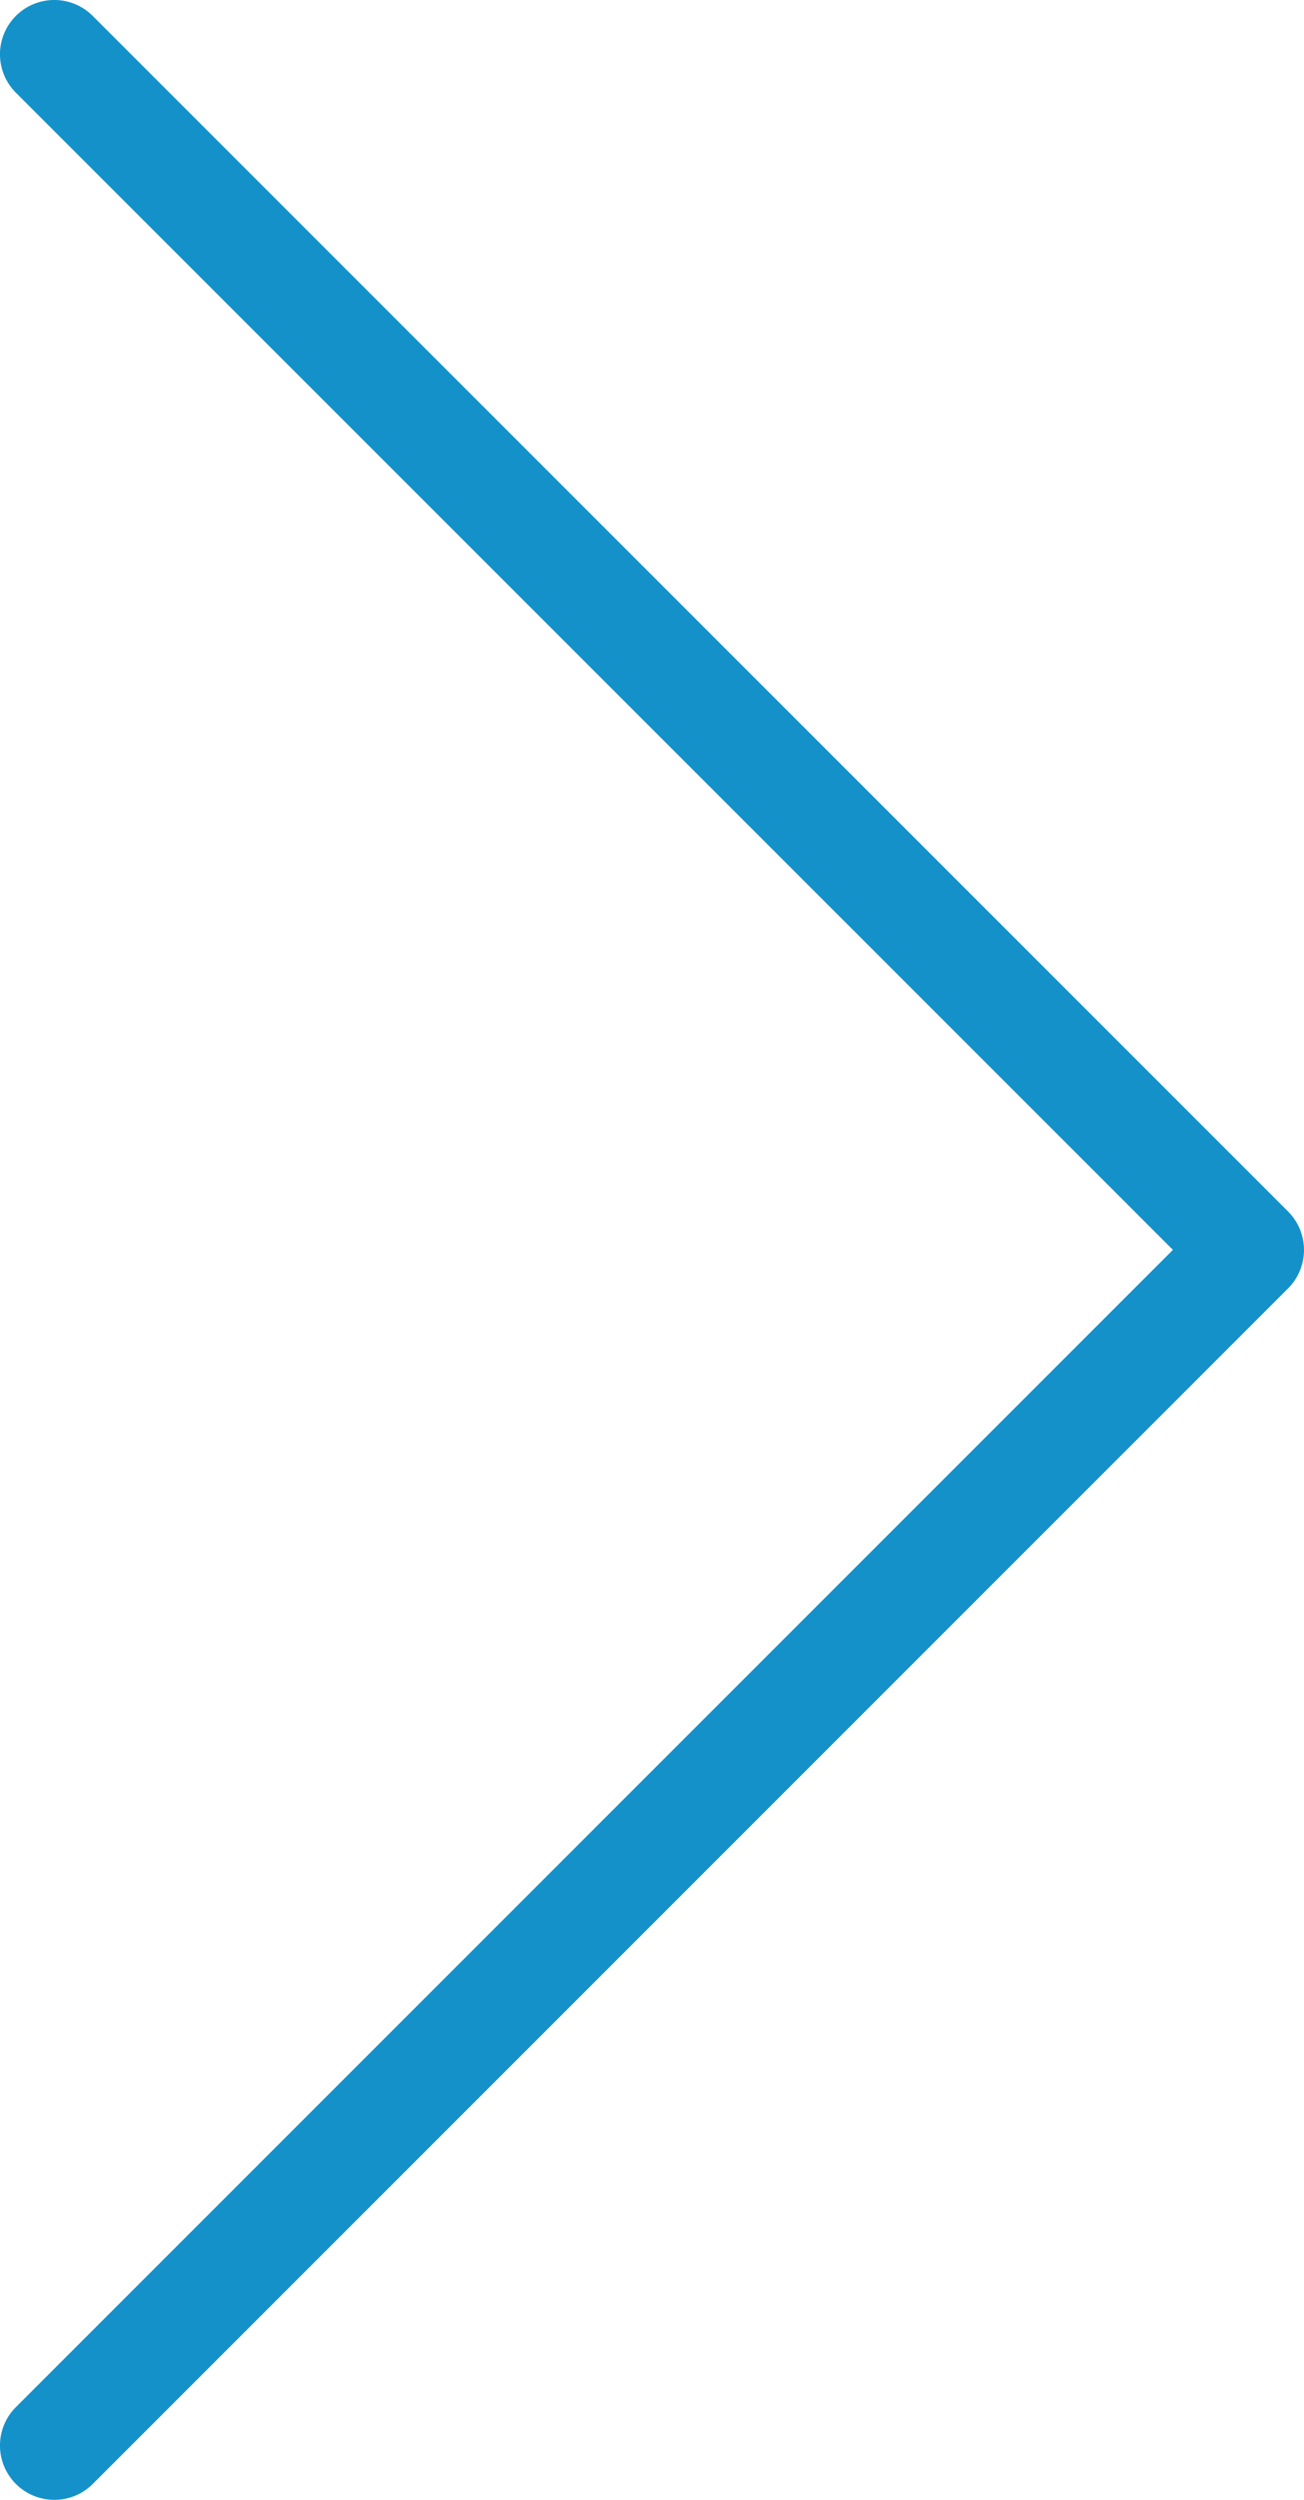
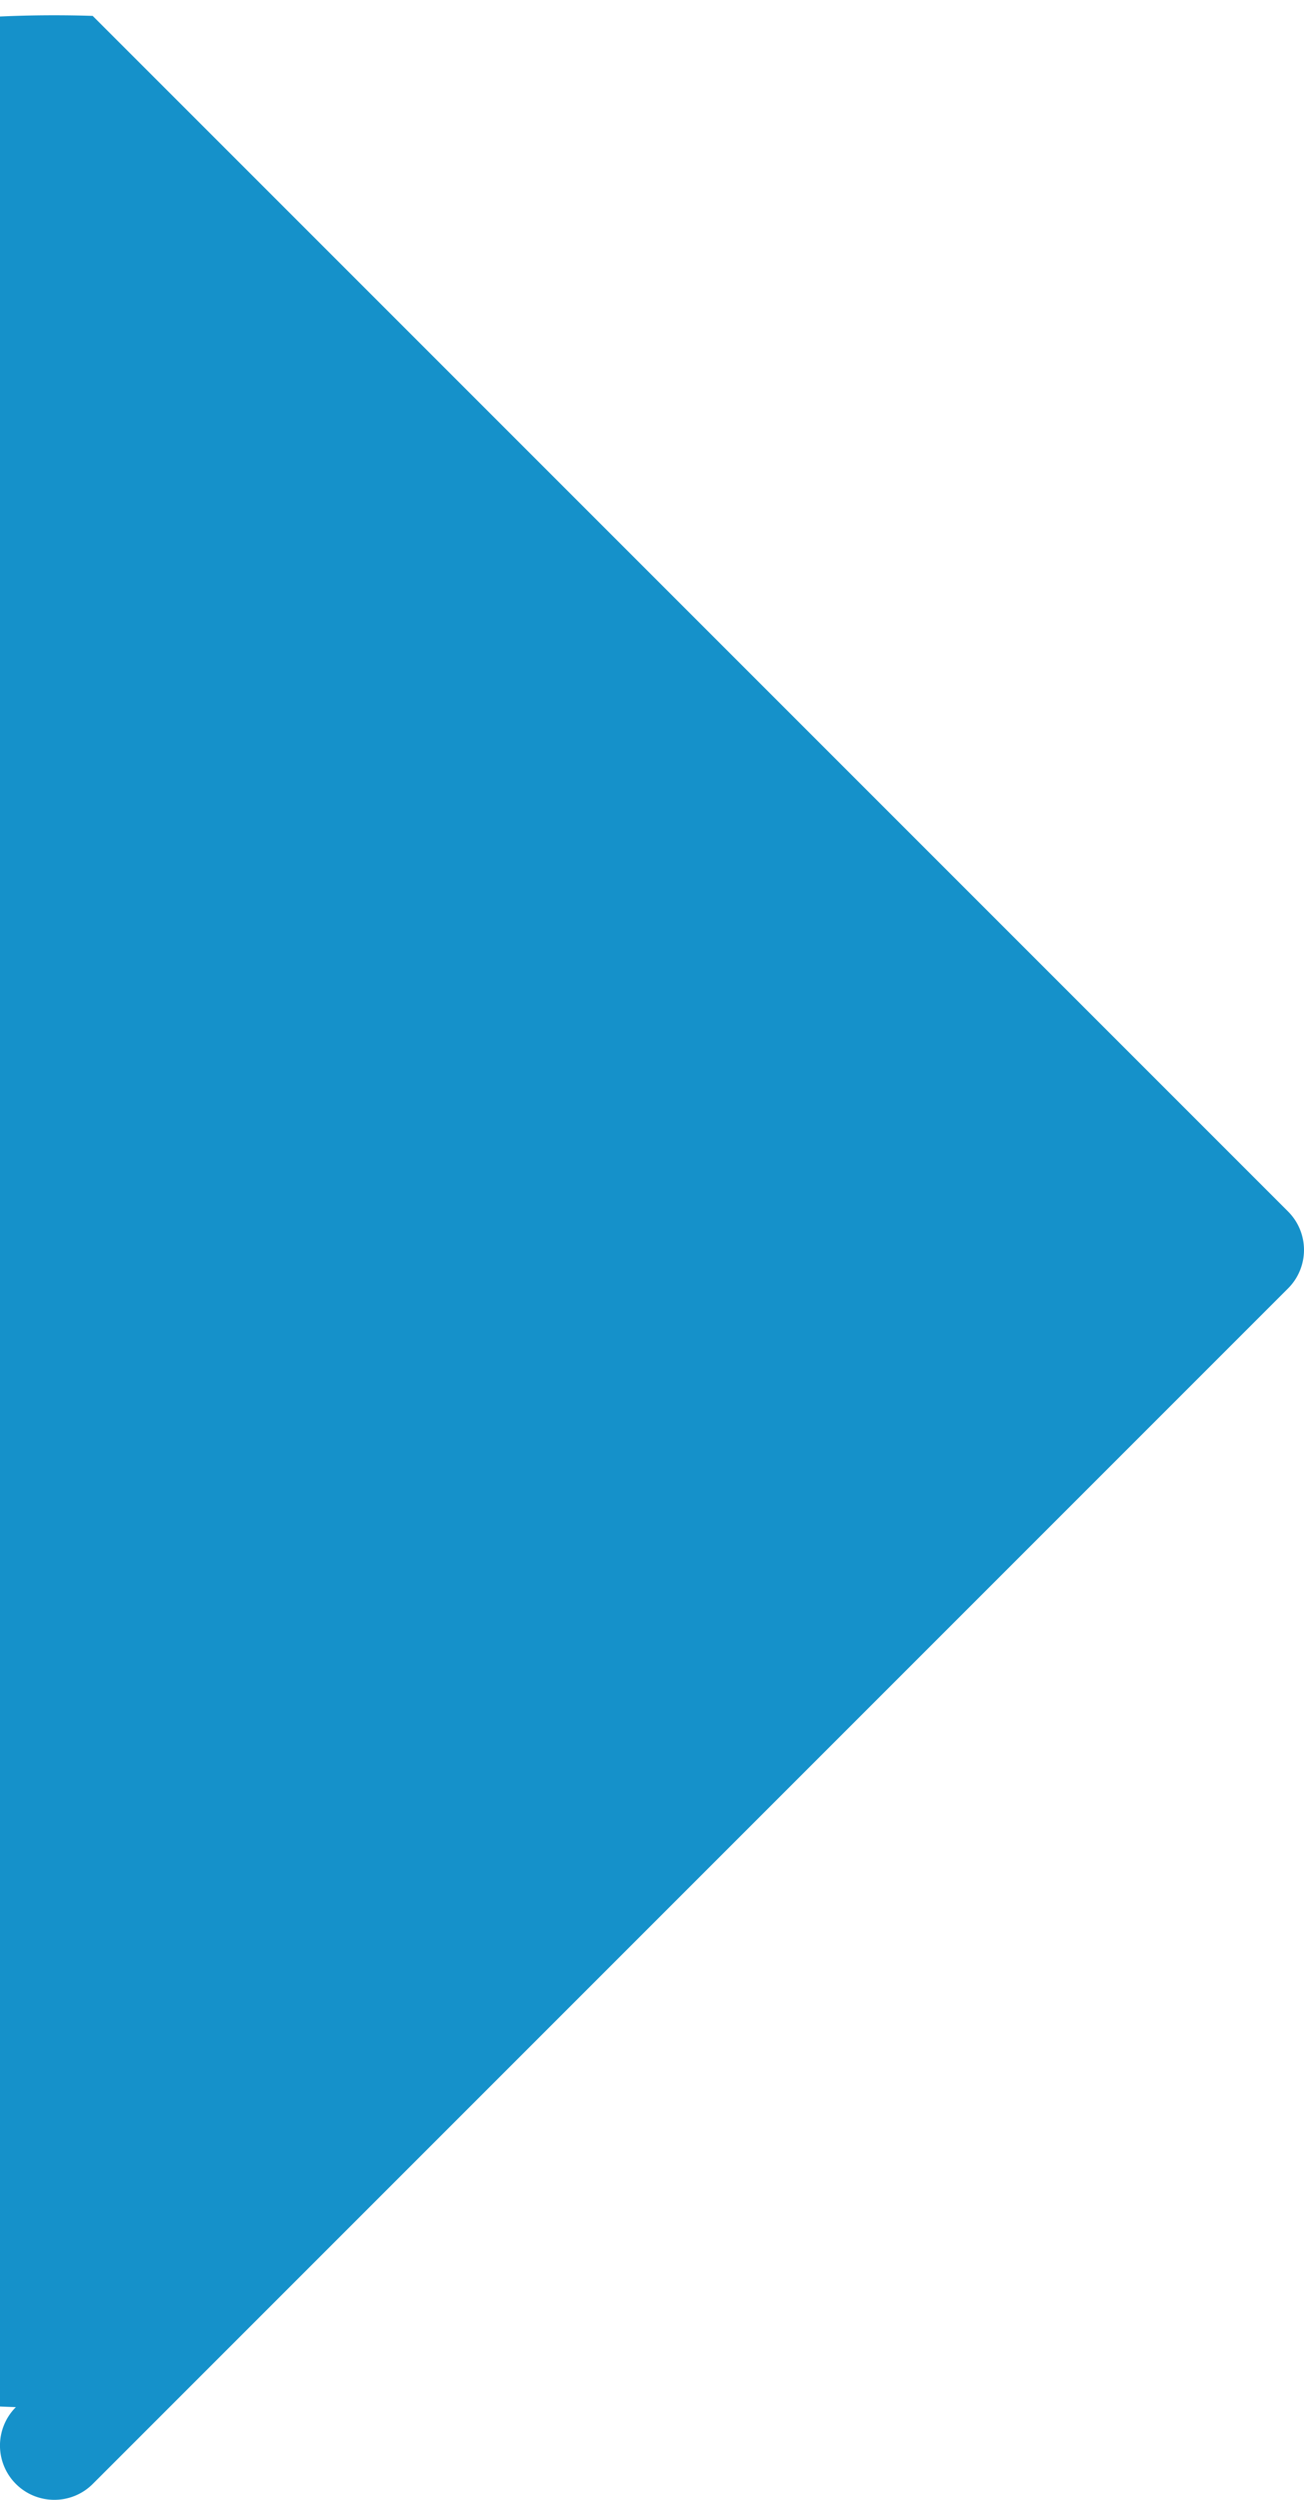
<svg xmlns="http://www.w3.org/2000/svg" width="17.149" height="32.87" viewBox="0 0 17.149 32.87">
  <g transform="translate(-6 -0.501)">
-     <path d="M6.715,33.37a.714.714,0,0,1-.506-1.219L21.425,16.935,6.209,1.72A.714.714,0,0,1,7.219.71L22.94,16.431a.715.715,0,0,1,0,1.01L7.219,33.162A.712.712,0,0,1,6.715,33.37Z" transform="translate(0)" fill="#1591ca" />
+     <path d="M6.715,33.37a.714.714,0,0,1-.506-1.219A.714.714,0,0,1,7.219.71L22.94,16.431a.715.715,0,0,1,0,1.01L7.219,33.162A.712.712,0,0,1,6.715,33.37Z" transform="translate(0)" fill="#1591ca" />
  </g>
</svg>